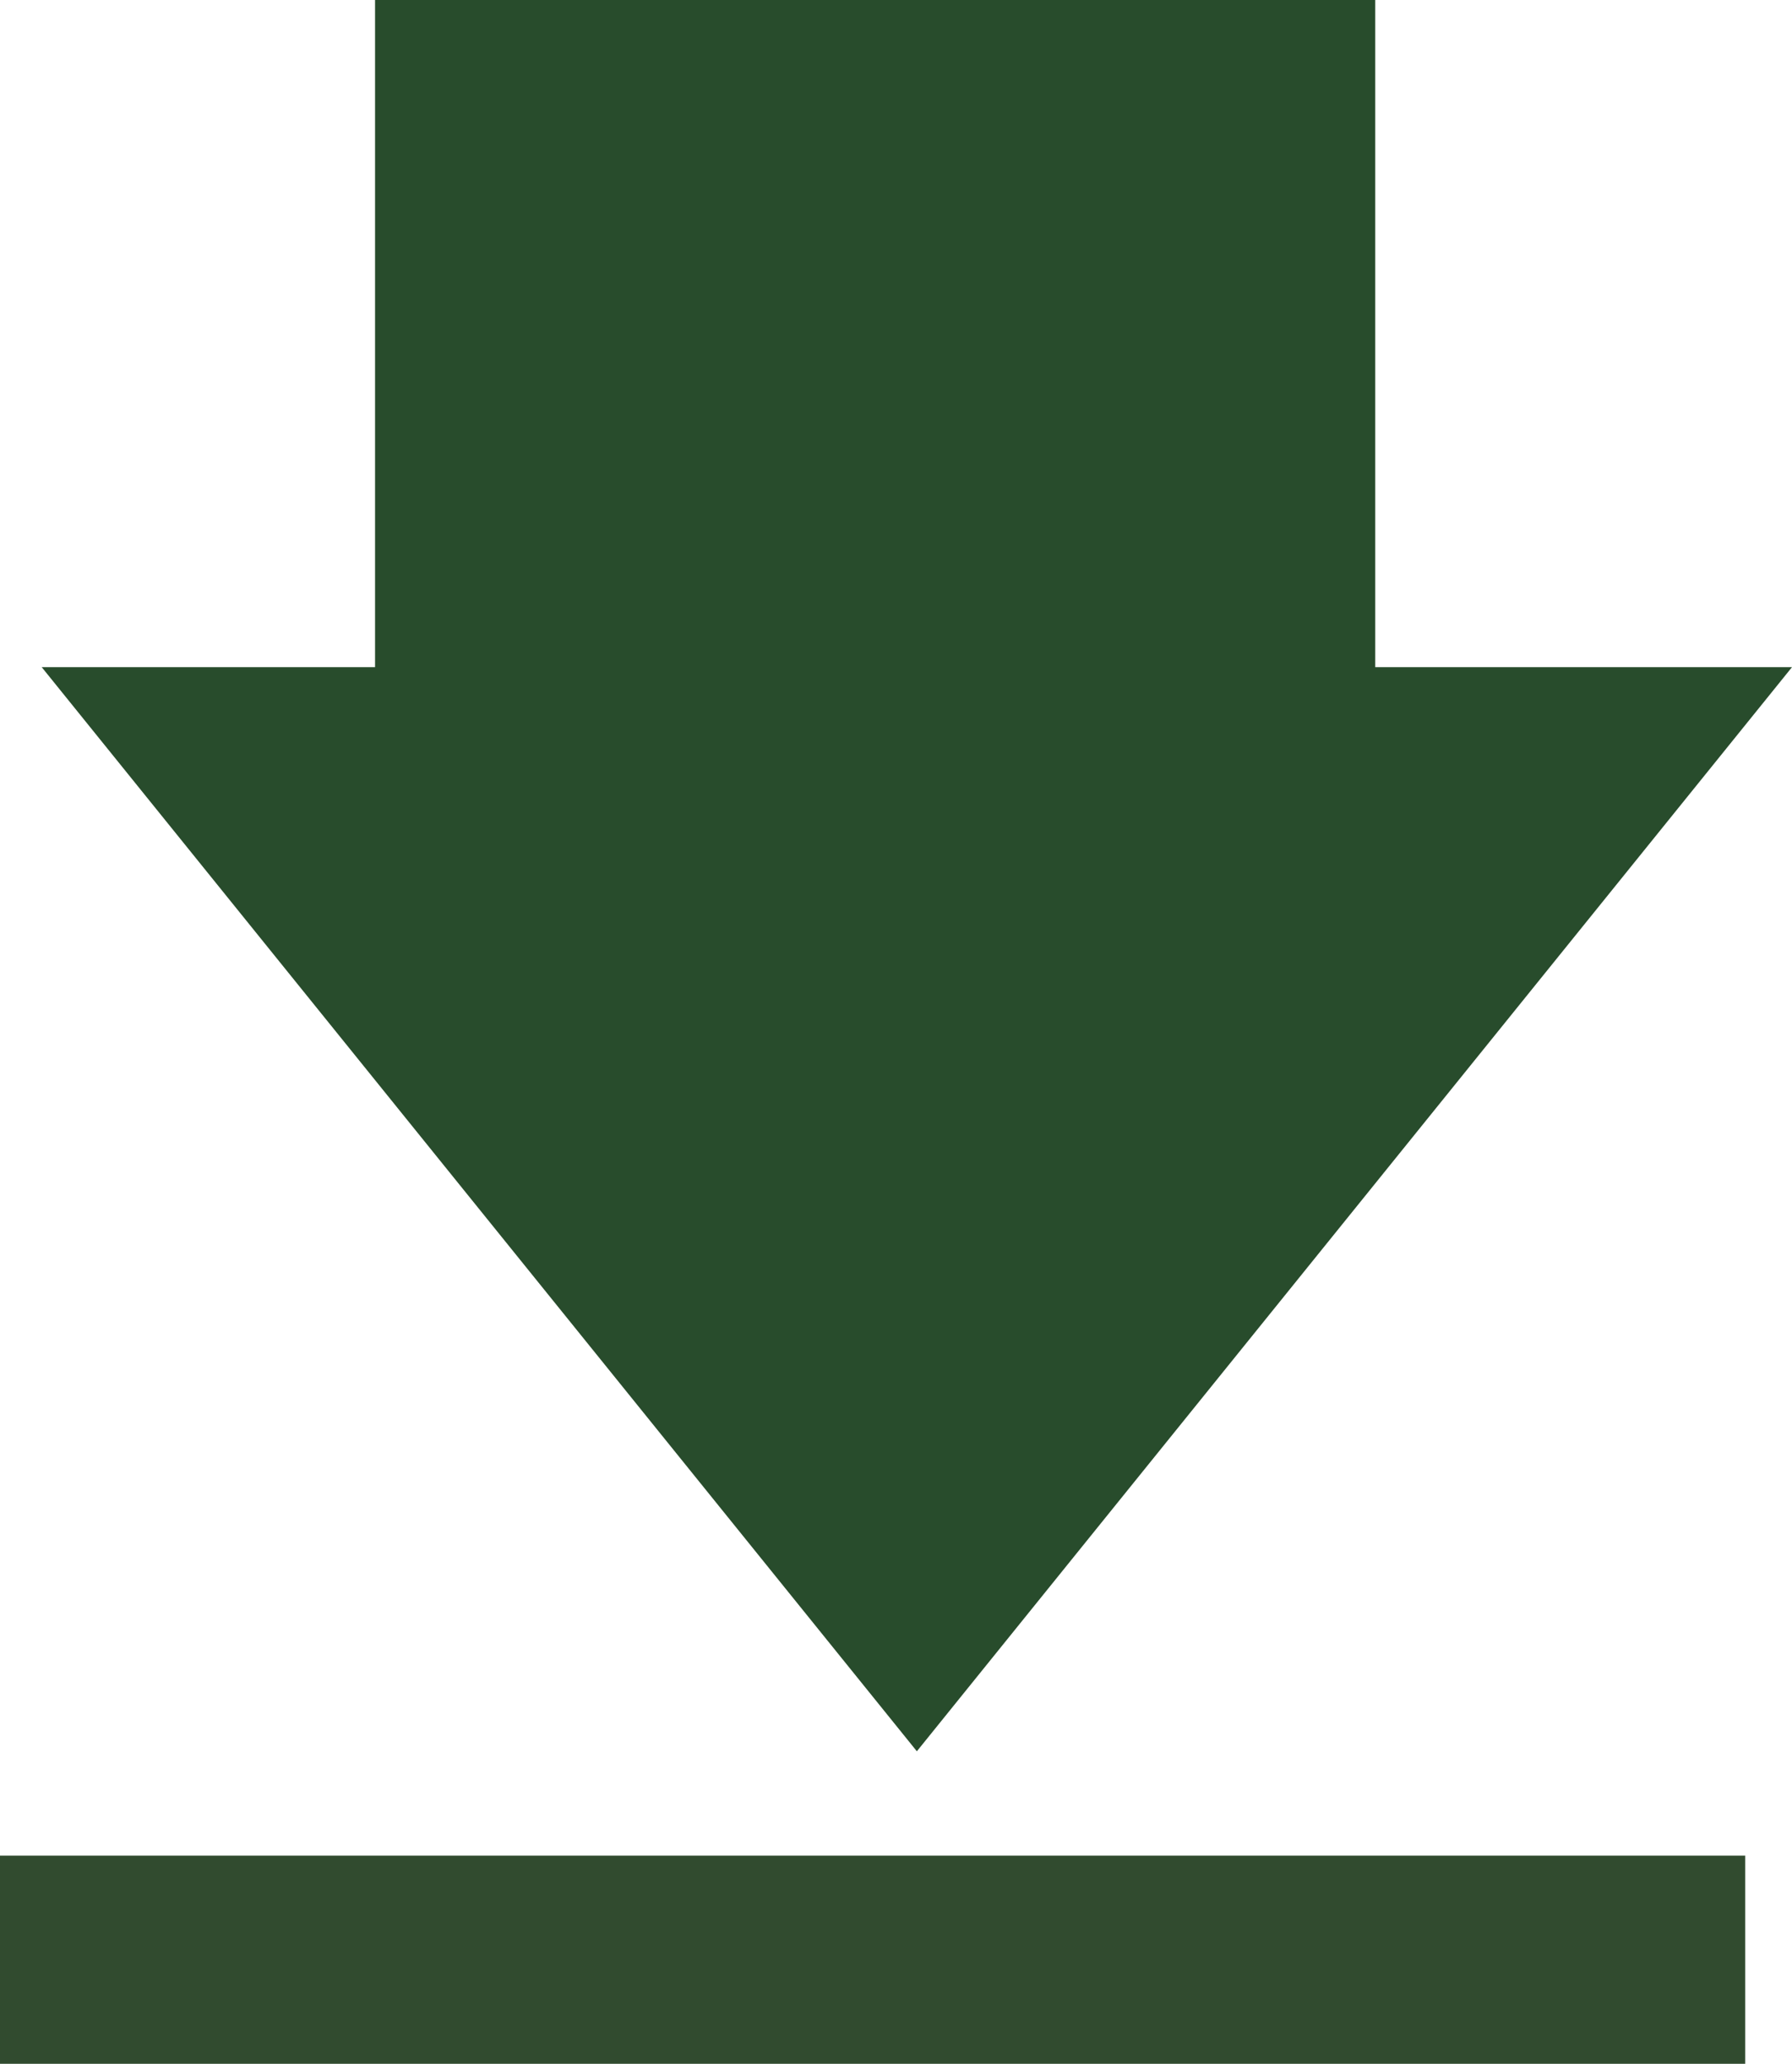
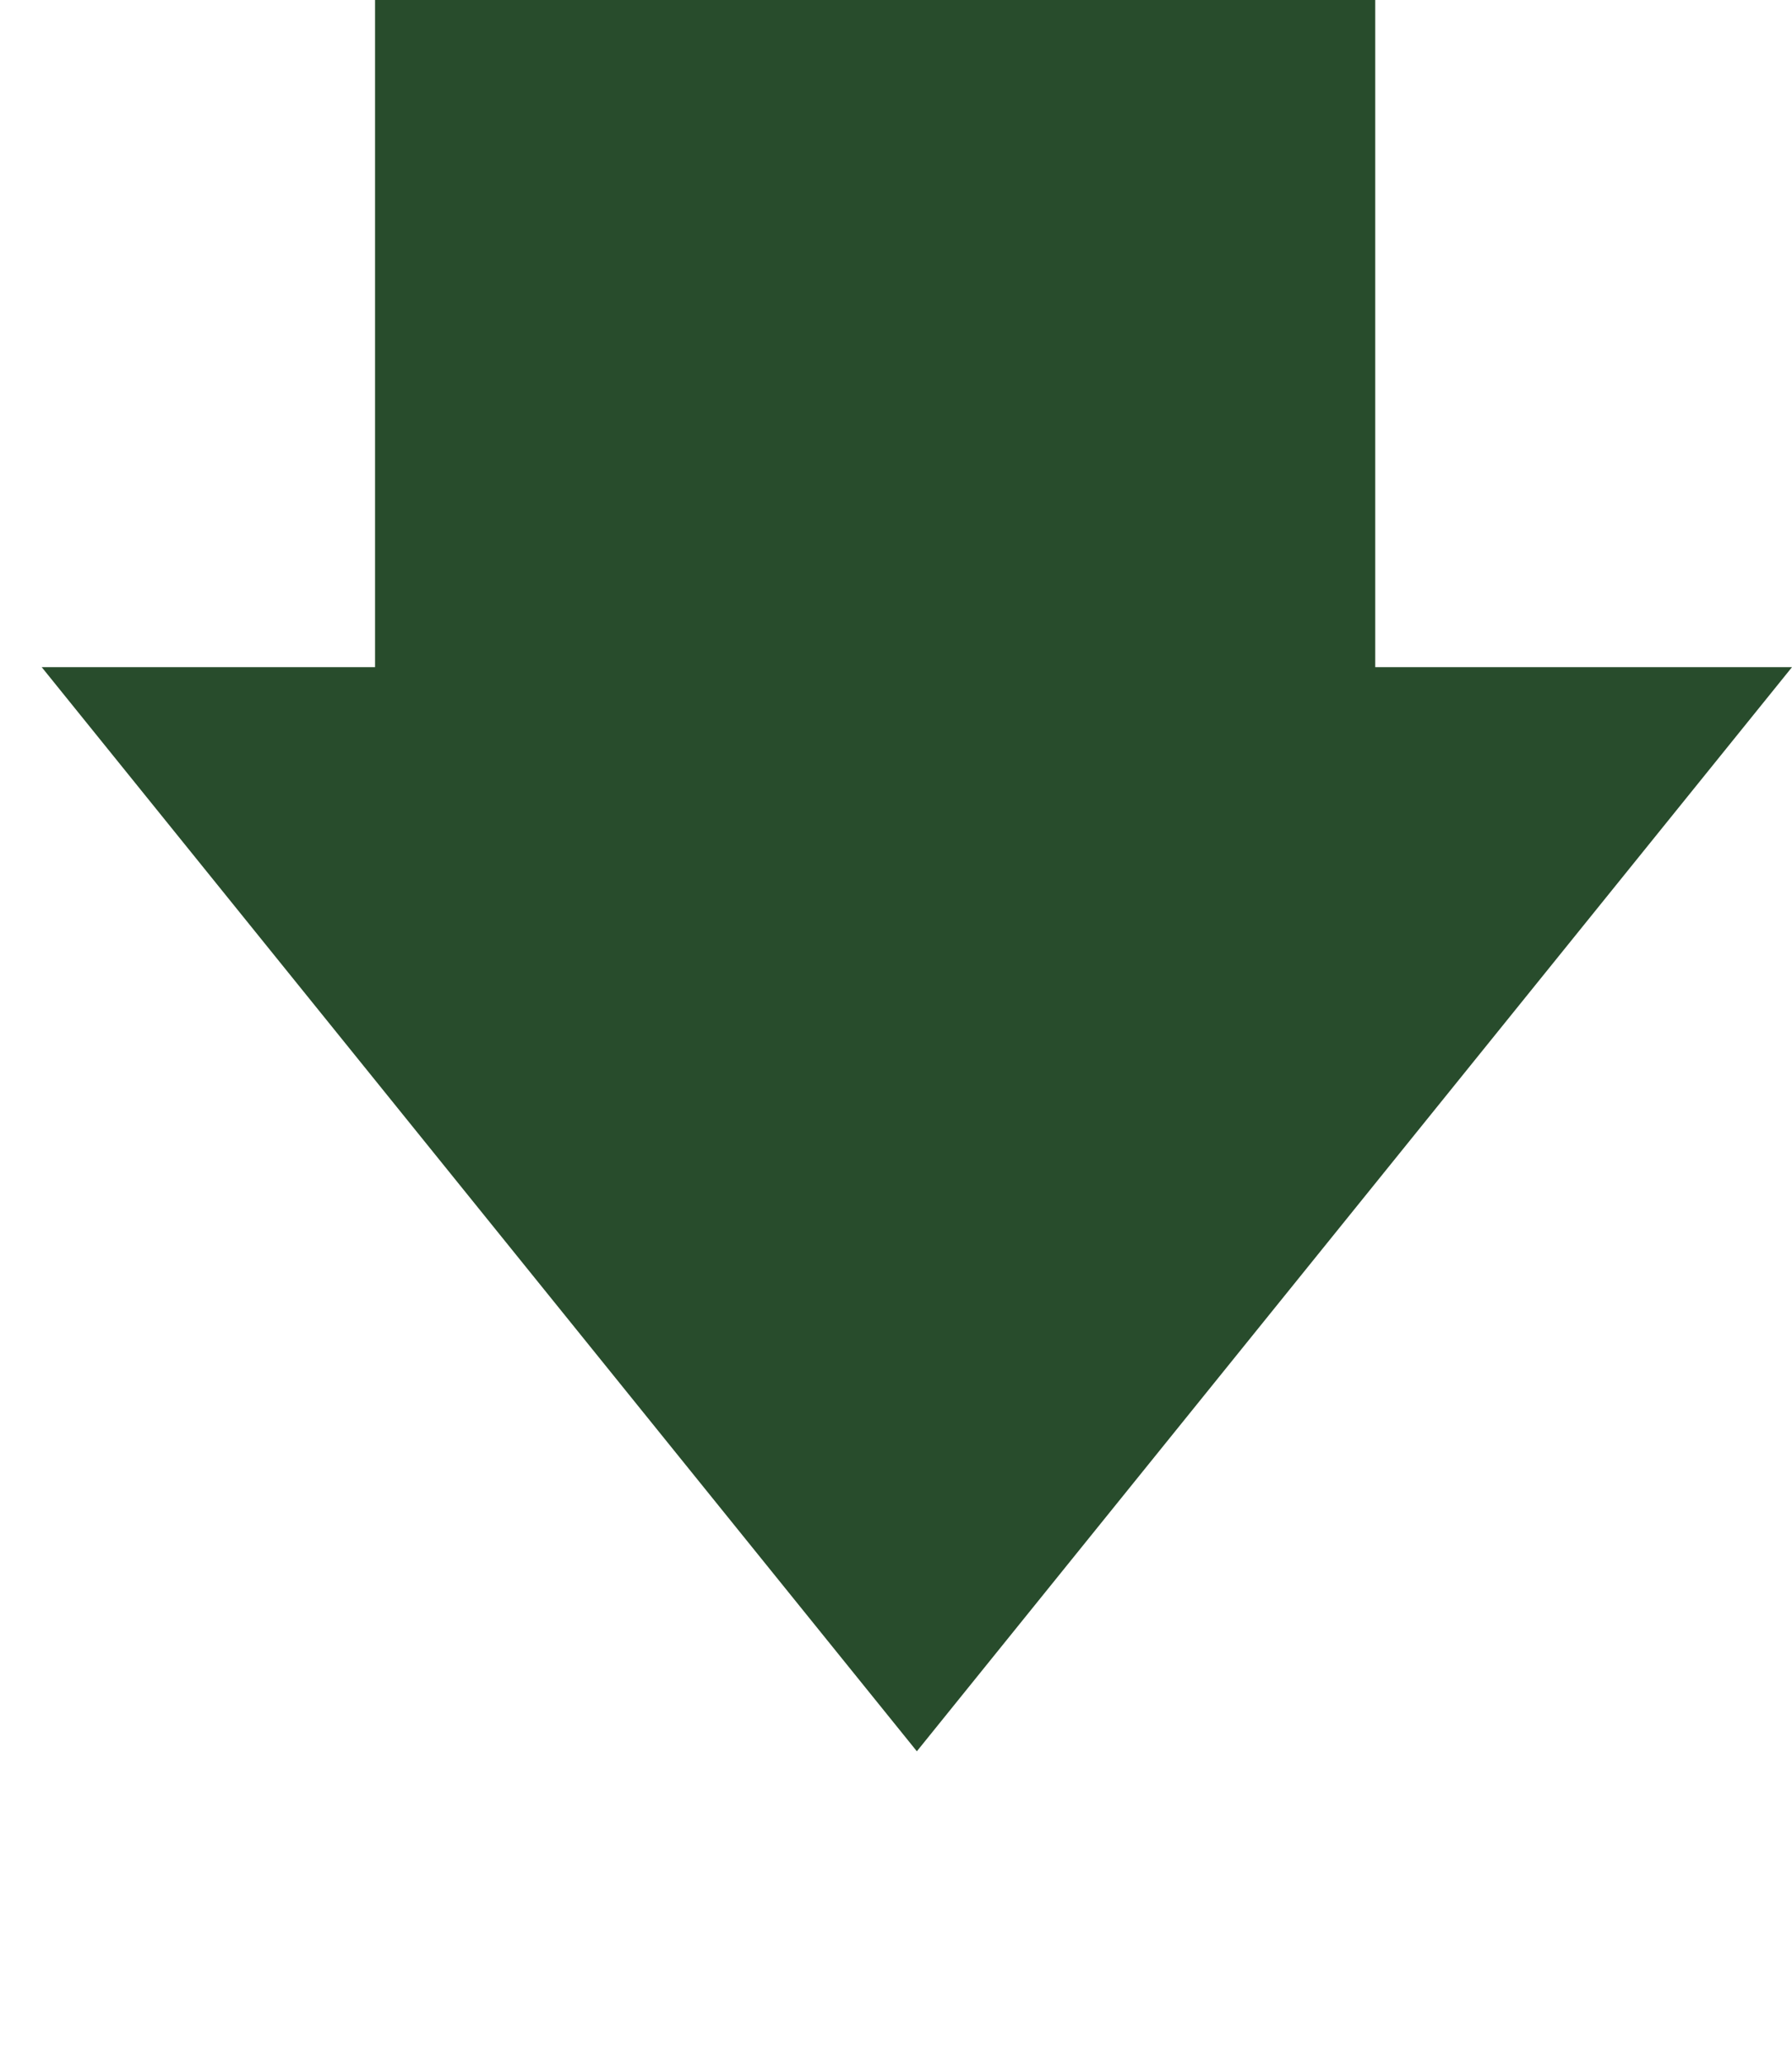
<svg xmlns="http://www.w3.org/2000/svg" width="17.229" height="19.832" viewBox="0 0 17.229 19.832">
  <g id="download-icon" transform="translate(-766.5 -1384.383)">
    <path id="Polygon_1" data-name="Polygon 1" d="M8.414,0l8.414,10.418H0Z" transform="translate(783.729 1401.212) rotate(180)" fill="#284c2c" />
    <rect id="Rectangle_75" data-name="Rectangle 75" width="9.616" height="8.014" transform="translate(770.106 1384.383)" fill="#284c2c" />
-     <line id="Line_9" data-name="Line 9" x2="16.779" transform="translate(766.5 1403.215)" fill="none" stroke="#314b2f" stroke-width="2" />
  </g>
</svg>